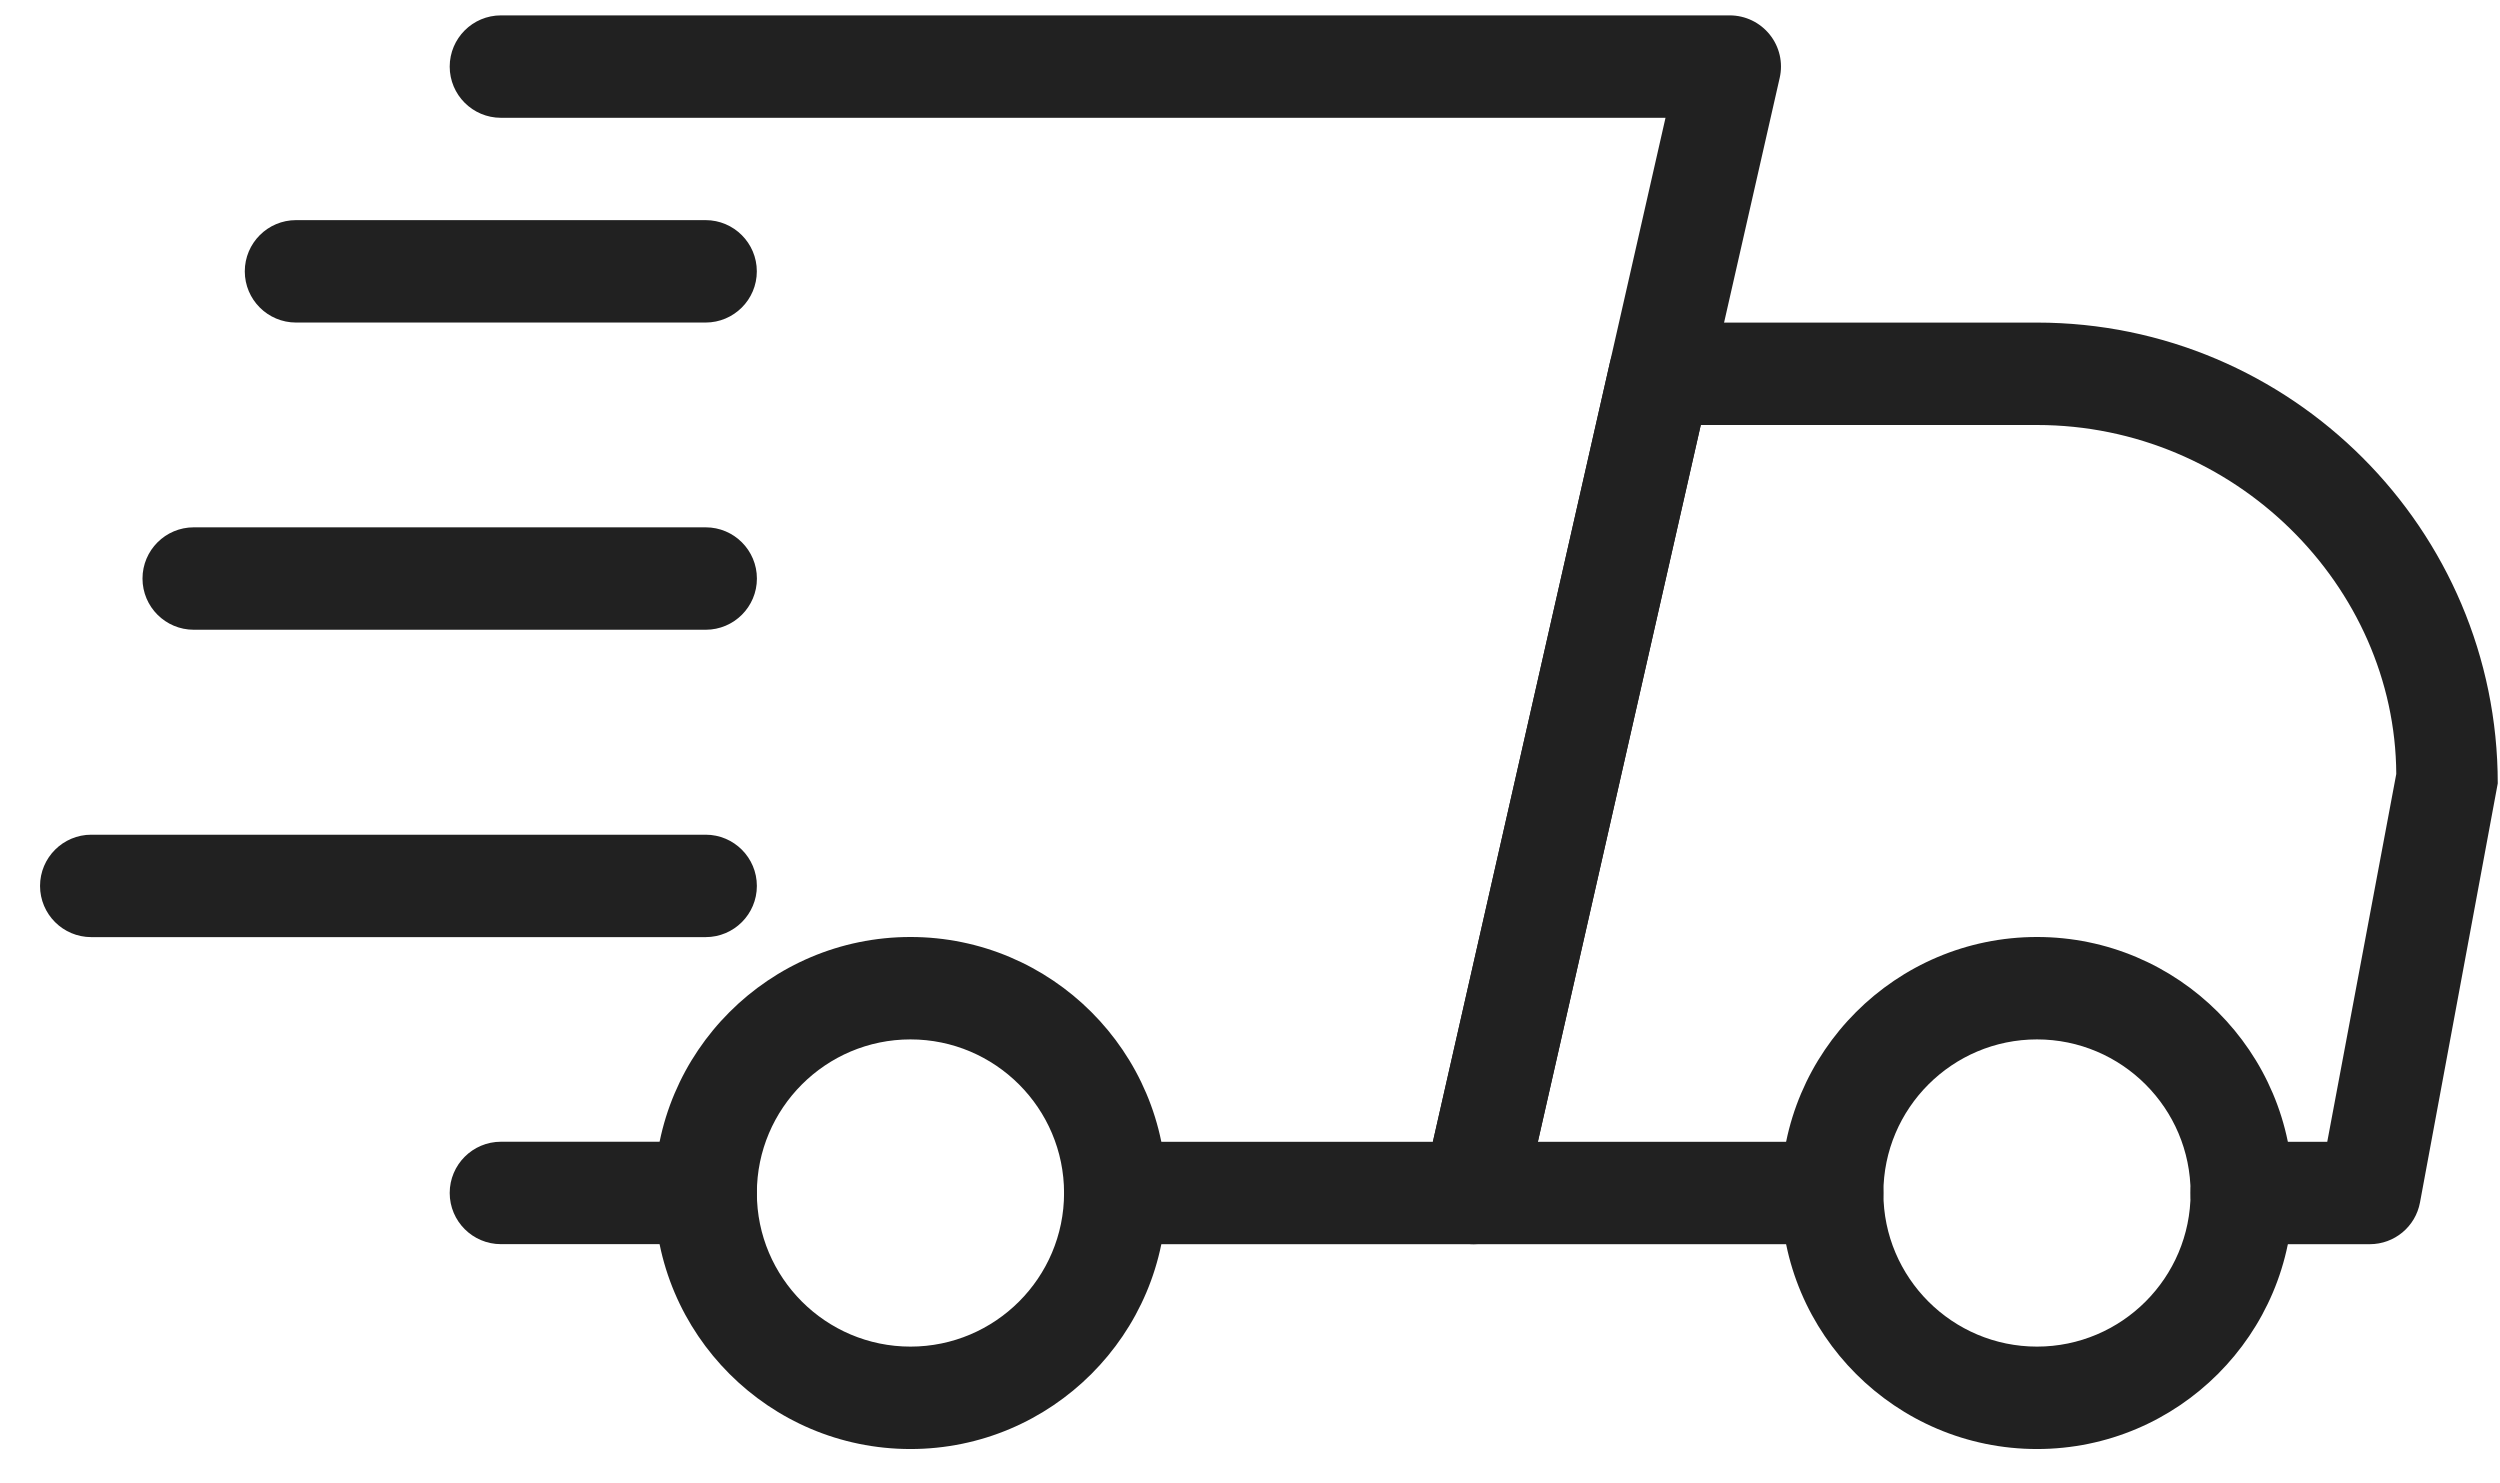
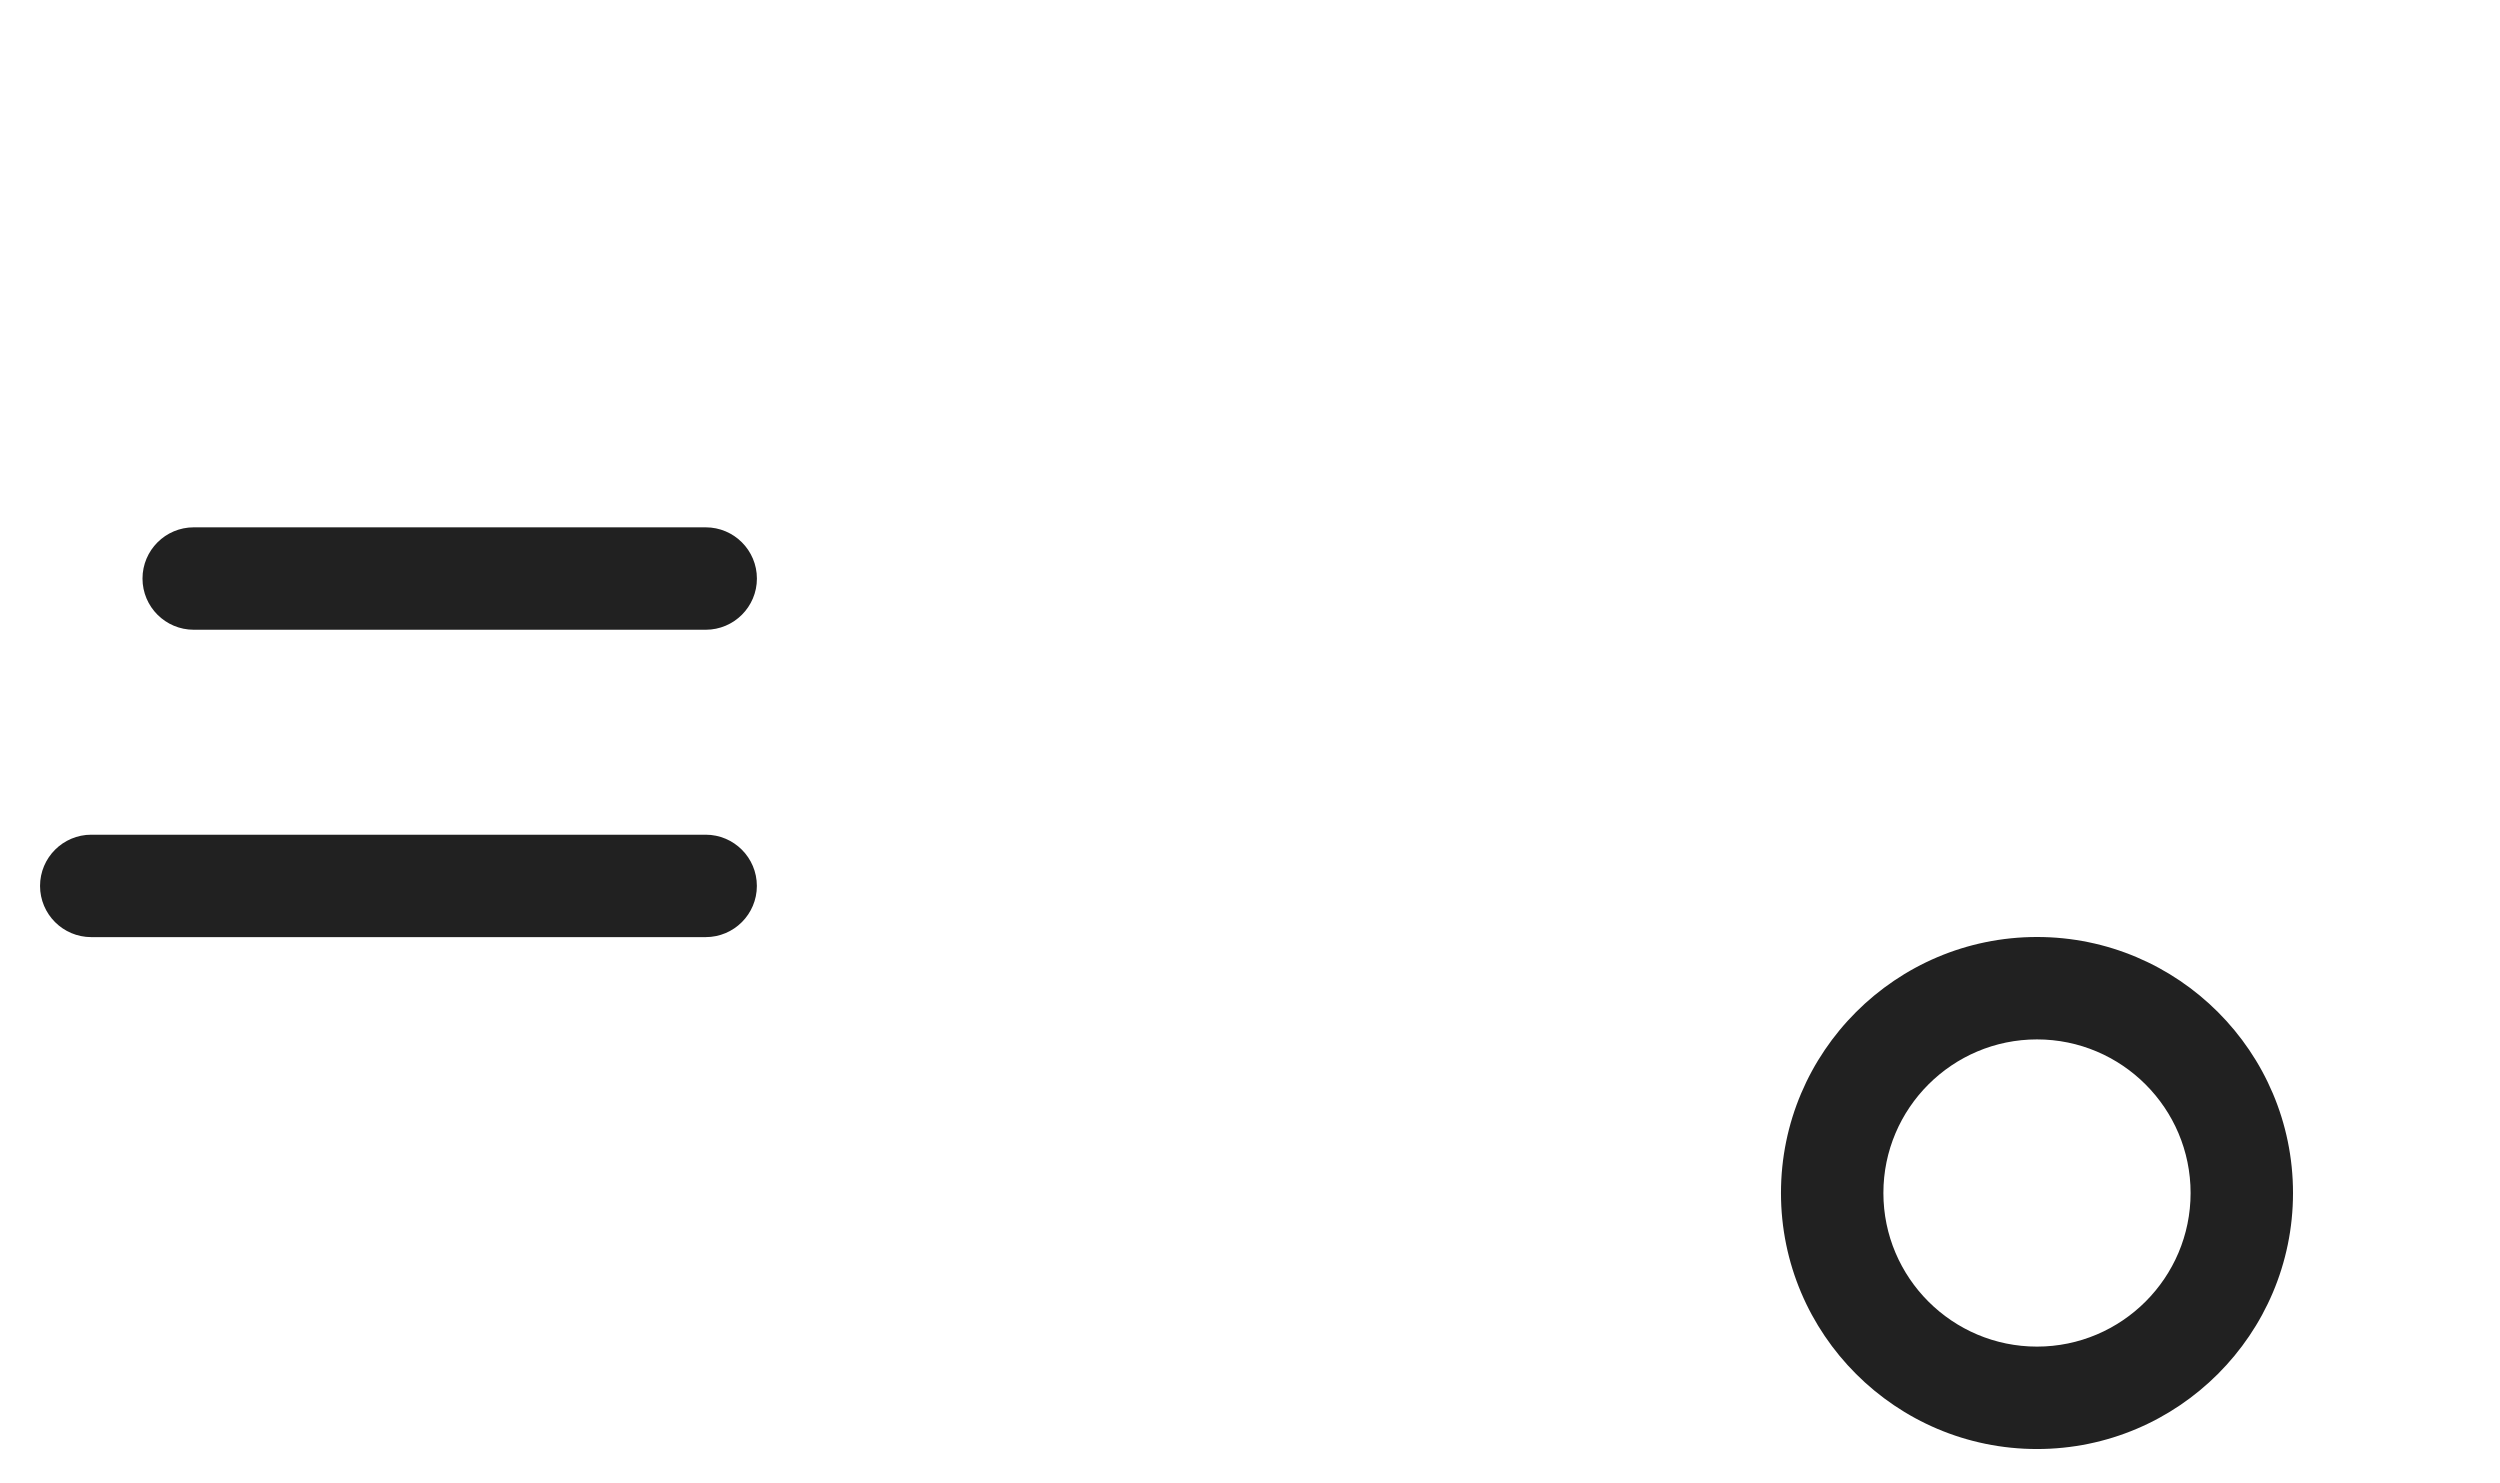
<svg xmlns="http://www.w3.org/2000/svg" width="59" height="35" viewBox="0 0 59 35" fill="none">
-   <path d="M16.655 29.362H11.822C11.155 29.362 10.613 28.821 10.613 28.154C10.613 27.487 11.155 26.945 11.822 26.945H16.655C17.322 26.945 17.863 27.487 17.863 28.154C17.863 28.821 17.322 29.362 16.655 29.362Z" fill="#212121" />
-   <path d="M55.926 29.363H52.905C52.238 29.363 51.697 28.822 51.697 28.155C51.697 27.488 52.238 26.947 52.905 26.947H54.923L56.552 18.266C56.53 13.824 52.736 10.03 48.072 10.03H40.138L36.293 26.947H43.238C43.905 26.947 44.447 27.488 44.447 28.155C44.447 28.822 43.905 29.363 43.238 29.363H34.78C34.413 29.363 34.065 29.197 33.835 28.909C33.605 28.624 33.519 28.247 33.601 27.889L37.994 8.556C38.12 8.002 38.608 7.613 39.173 7.613H48.072C54.067 7.613 58.947 12.492 58.947 18.488L57.112 28.377C57.006 28.95 56.508 29.363 55.926 29.363Z" fill="#212121" />
  <path d="M48.073 34.197C44.743 34.197 42.031 31.488 42.031 28.155C42.031 24.822 44.743 22.113 48.073 22.113C51.403 22.113 54.115 24.822 54.115 28.155C54.115 31.488 51.403 34.197 48.073 34.197ZM48.073 24.53C46.074 24.53 44.448 26.156 44.448 28.155C44.448 30.154 46.074 31.78 48.073 31.78C50.072 31.78 51.698 30.154 51.698 28.155C51.698 26.156 50.072 24.53 48.073 24.53Z" fill="#212121" />
-   <path d="M21.487 34.197C18.157 34.197 15.445 31.488 15.445 28.155C15.445 24.822 18.157 22.113 21.487 22.113C24.817 22.113 27.529 24.822 27.529 28.155C27.529 31.488 24.817 34.197 21.487 34.197ZM21.487 24.53C19.488 24.53 17.862 26.156 17.862 28.155C17.862 30.154 19.488 31.78 21.487 31.78C23.486 31.78 25.112 30.154 25.112 28.155C25.112 26.156 23.486 24.53 21.487 24.53Z" fill="#212121" />
-   <path d="M16.652 7.612H6.986C6.319 7.612 5.777 7.071 5.777 6.404C5.777 5.737 6.319 5.195 6.986 5.195H16.652C17.319 5.195 17.861 5.737 17.861 6.404C17.861 7.071 17.319 7.612 16.652 7.612Z" fill="#212121" />
  <path d="M16.655 14.862H4.572C3.905 14.862 3.363 14.321 3.363 13.654C3.363 12.987 3.905 12.445 4.572 12.445H16.655C17.322 12.445 17.863 12.987 17.863 13.654C17.863 14.321 17.322 14.862 16.655 14.862Z" fill="#212121" />
  <path d="M16.654 22.116H2.154C1.487 22.116 0.945 21.575 0.945 20.908C0.945 20.241 1.487 19.699 2.154 19.699H16.654C17.321 19.699 17.862 20.241 17.862 20.908C17.862 21.575 17.321 22.116 16.654 22.116Z" fill="#212121" />
-   <path d="M34.78 29.363H26.322C25.655 29.363 25.113 28.822 25.113 28.155C25.113 27.488 25.655 26.947 26.322 26.947H33.816L39.306 2.78H11.822C11.155 2.78 10.613 2.239 10.613 1.572C10.613 0.905 11.155 0.363 11.822 0.363H40.822C41.189 0.363 41.537 0.53 41.767 0.818C41.996 1.103 42.083 1.48 42.001 1.837L35.959 28.421C35.834 28.974 35.343 29.363 34.78 29.363Z" fill="#212121" />
</svg>